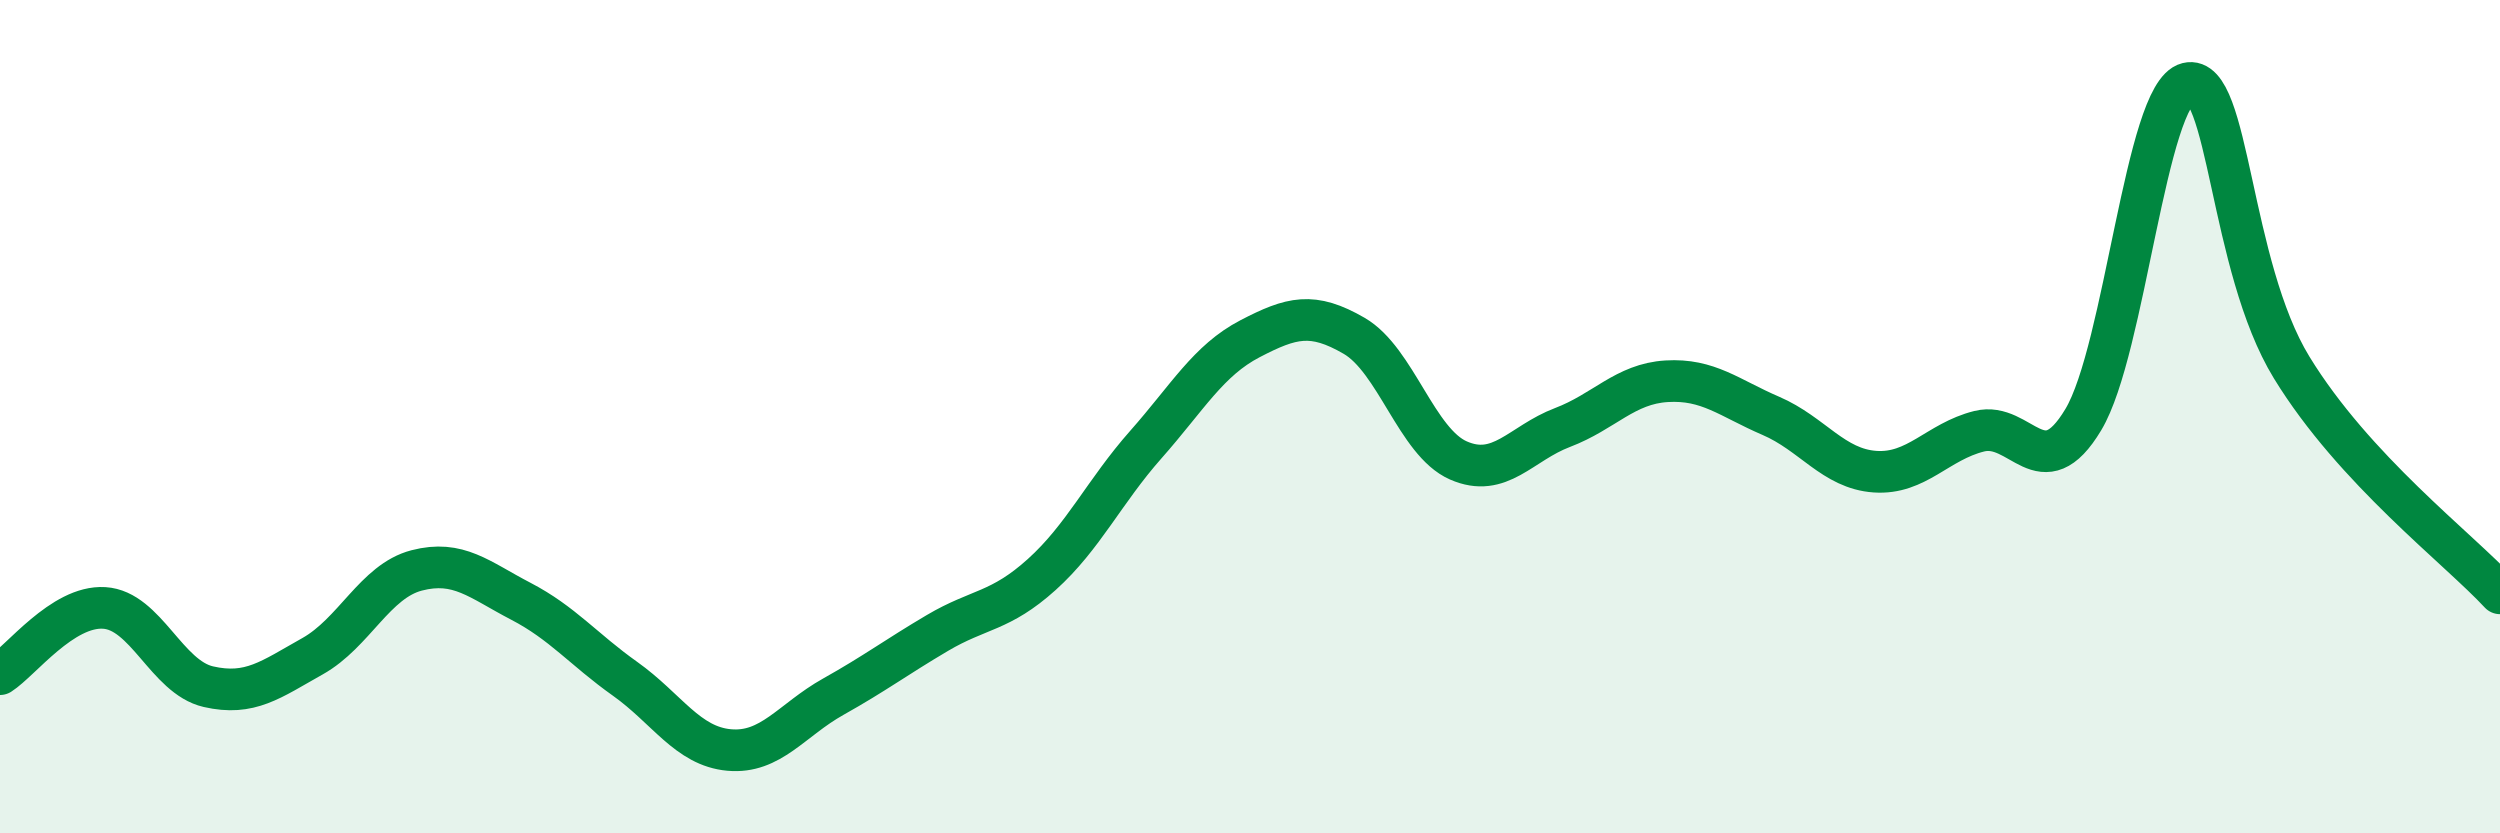
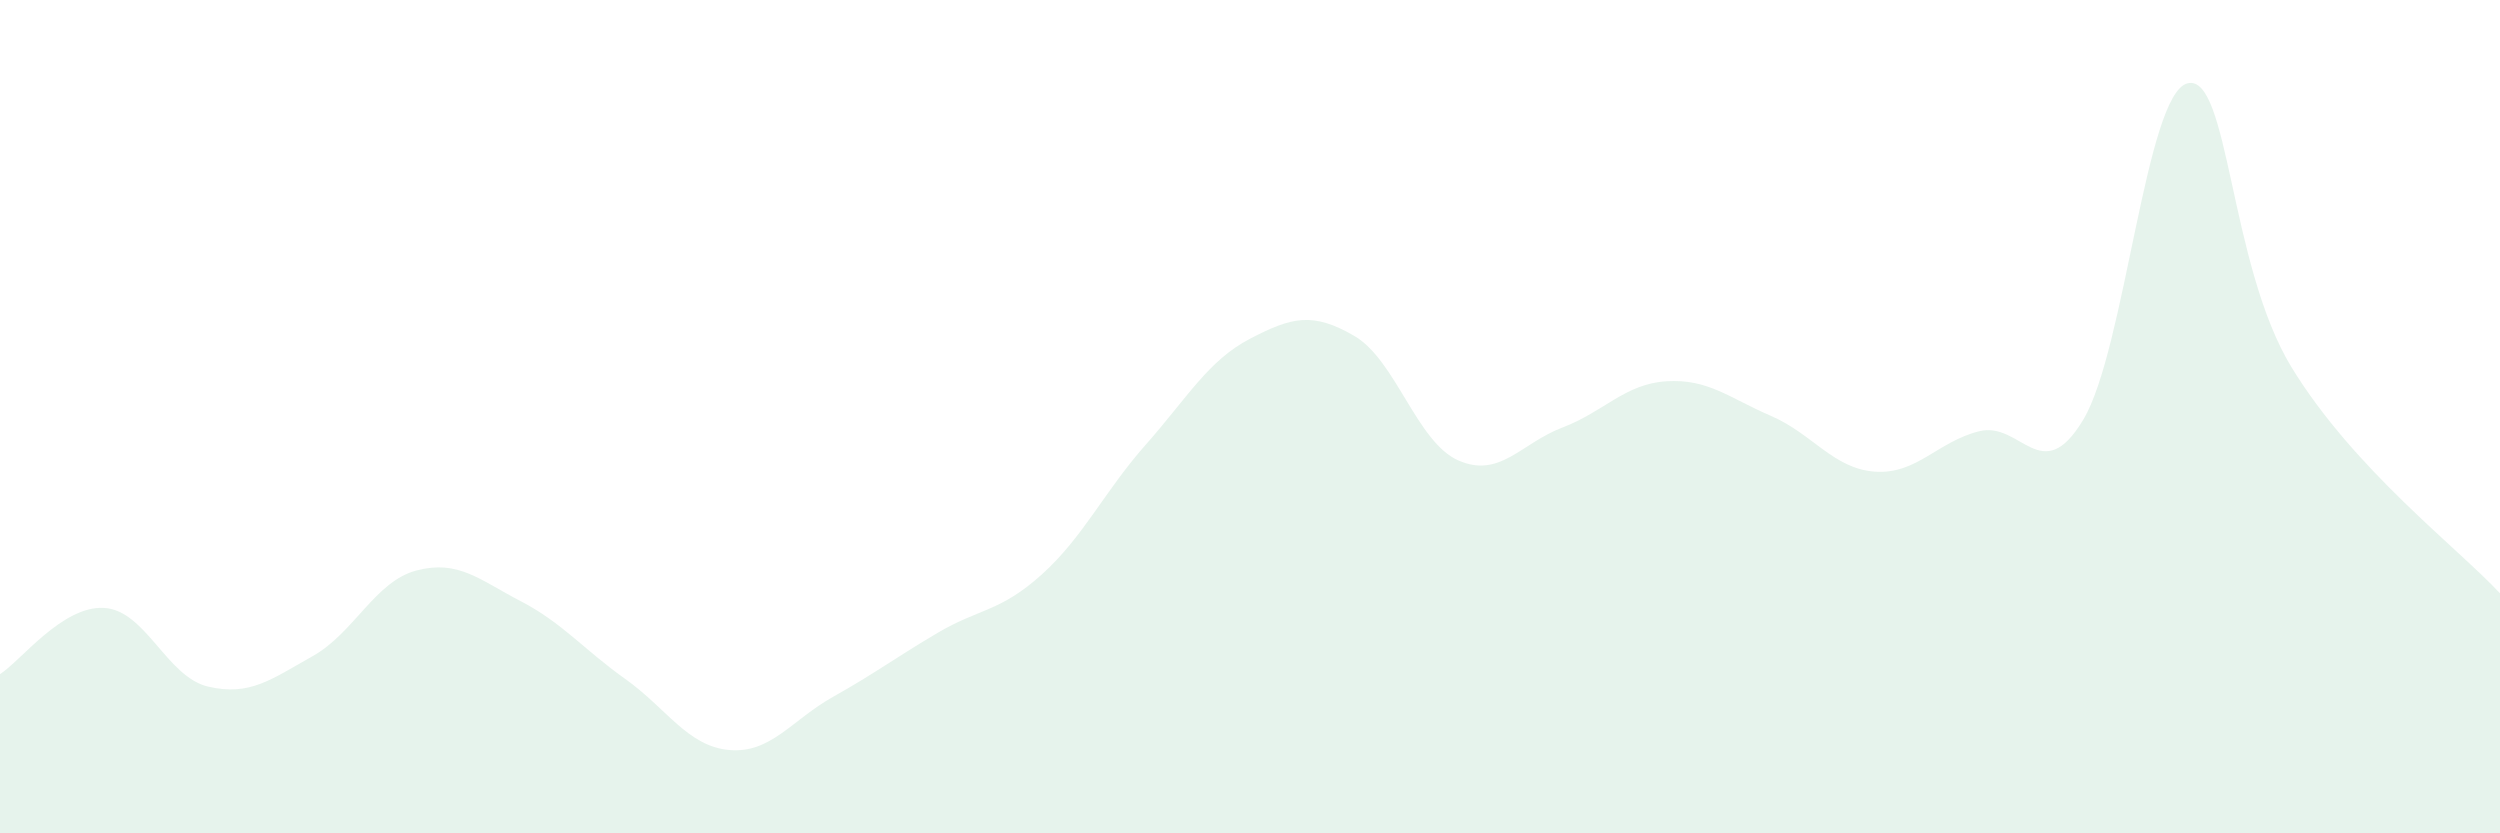
<svg xmlns="http://www.w3.org/2000/svg" width="60" height="20" viewBox="0 0 60 20">
  <path d="M 0,16.18 C 0.5,15.86 1.5,14.53 2.5,14.59 C 3.5,14.65 4,16.25 5,16.48 C 6,16.71 6.5,16.31 7.5,15.75 C 8.5,15.19 9,13.95 10,13.69 C 11,13.43 11.5,13.91 12.5,14.43 C 13.5,14.95 14,15.58 15,16.29 C 16,17 16.5,17.91 17.5,18 C 18.5,18.09 19,17.28 20,16.72 C 21,16.16 21.5,15.78 22.5,15.19 C 23.5,14.6 24,14.69 25,13.79 C 26,12.89 26.5,11.8 27.5,10.67 C 28.5,9.54 29,8.65 30,8.13 C 31,7.61 31.5,7.48 32.5,8.06 C 33.5,8.64 34,10.61 35,11.05 C 36,11.49 36.5,10.64 37.5,10.26 C 38.5,9.88 39,9.21 40,9.15 C 41,9.09 41.5,9.55 42.5,9.98 C 43.5,10.41 44,11.25 45,11.32 C 46,11.39 46.5,10.6 47.5,10.35 C 48.5,10.1 49,11.74 50,10.07 C 51,8.4 51.5,2.25 52.5,2 C 53.5,1.75 53.5,6.37 55,8.82 C 56.5,11.27 59,13.16 60,14.24L60 20L0 20Z" fill="#008740" opacity="0.1" stroke-linecap="round" stroke-linejoin="round" />
-   <path d="M 0,16.18 C 0.5,15.86 1.5,14.53 2.5,14.59 C 3.5,14.65 4,16.25 5,16.48 C 6,16.71 6.5,16.31 7.5,15.75 C 8.5,15.19 9,13.95 10,13.69 C 11,13.43 11.5,13.91 12.5,14.43 C 13.5,14.95 14,15.58 15,16.29 C 16,17 16.5,17.91 17.5,18 C 18.5,18.09 19,17.28 20,16.72 C 21,16.16 21.5,15.78 22.5,15.19 C 23.5,14.6 24,14.69 25,13.79 C 26,12.89 26.5,11.8 27.5,10.67 C 28.5,9.54 29,8.65 30,8.13 C 31,7.61 31.5,7.48 32.5,8.06 C 33.5,8.64 34,10.61 35,11.05 C 36,11.49 36.5,10.64 37.5,10.26 C 38.5,9.88 39,9.21 40,9.15 C 41,9.09 41.5,9.55 42.5,9.98 C 43.5,10.41 44,11.25 45,11.32 C 46,11.39 46.5,10.6 47.5,10.35 C 48.5,10.1 49,11.74 50,10.07 C 51,8.4 51.5,2.25 52.5,2 C 53.5,1.75 53.5,6.37 55,8.82 C 56.5,11.27 59,13.16 60,14.24" stroke="#008740" stroke-width="1" fill="none" stroke-linecap="round" stroke-linejoin="round" />
</svg>